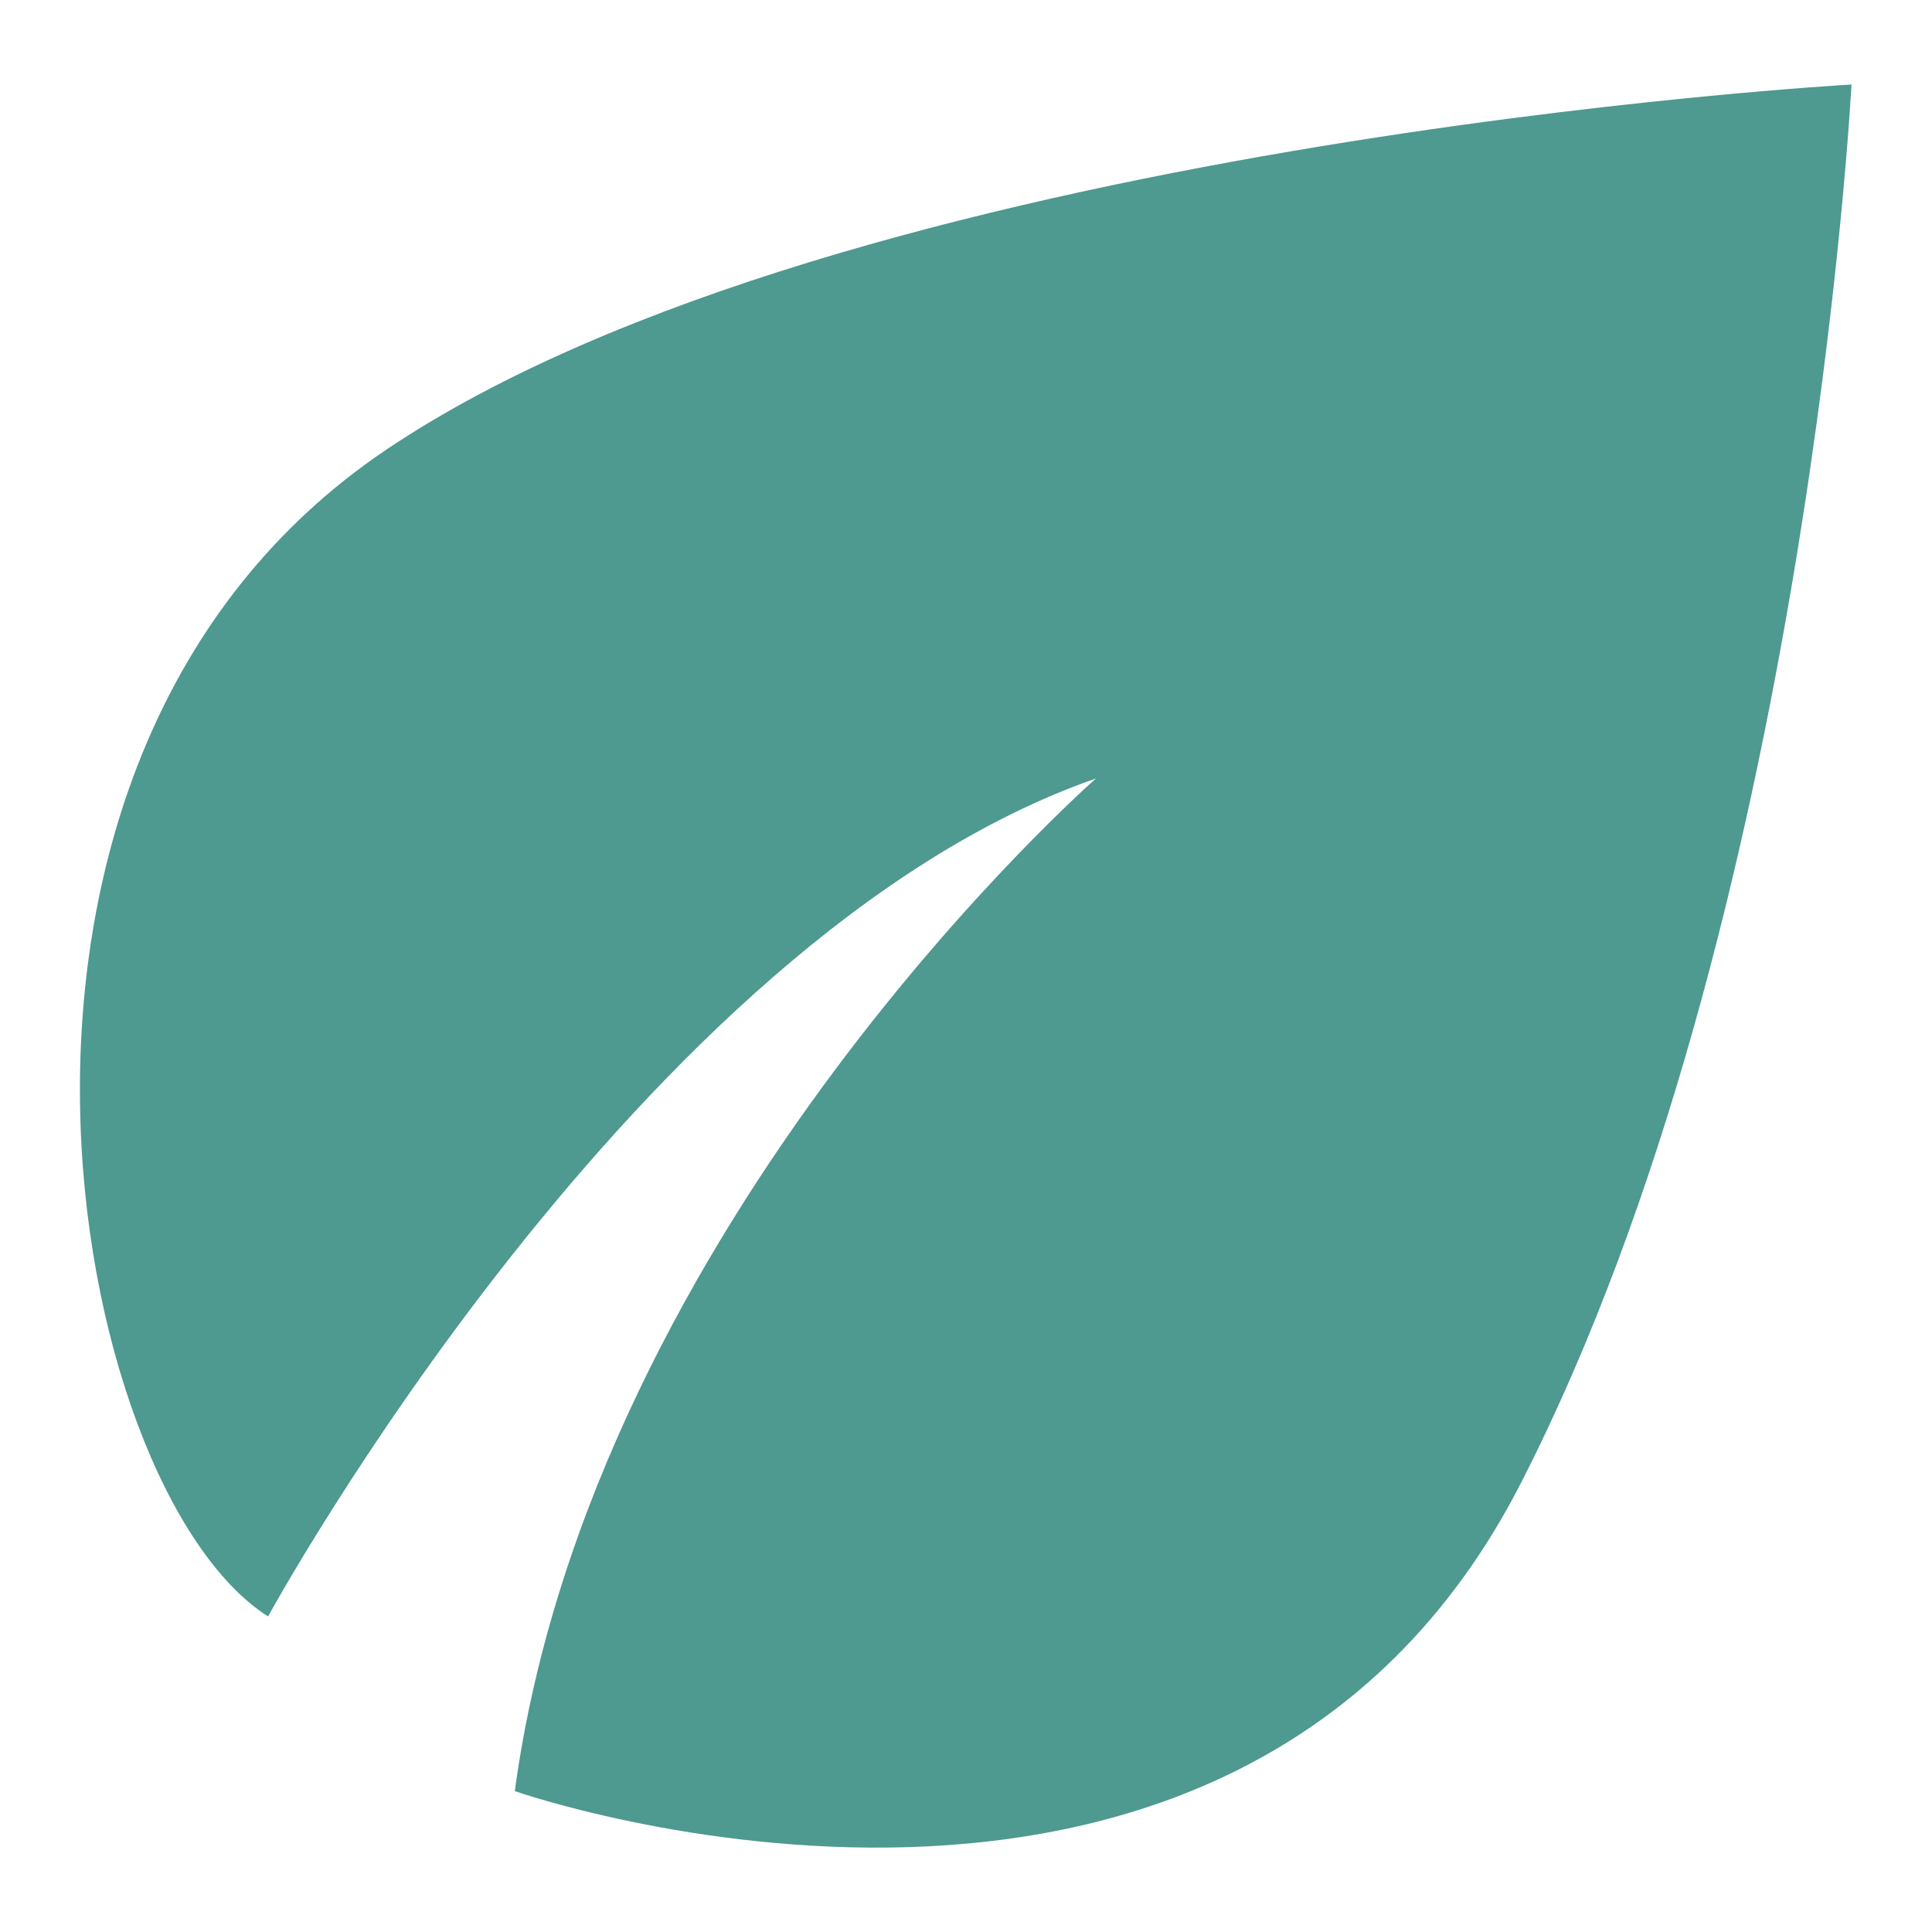
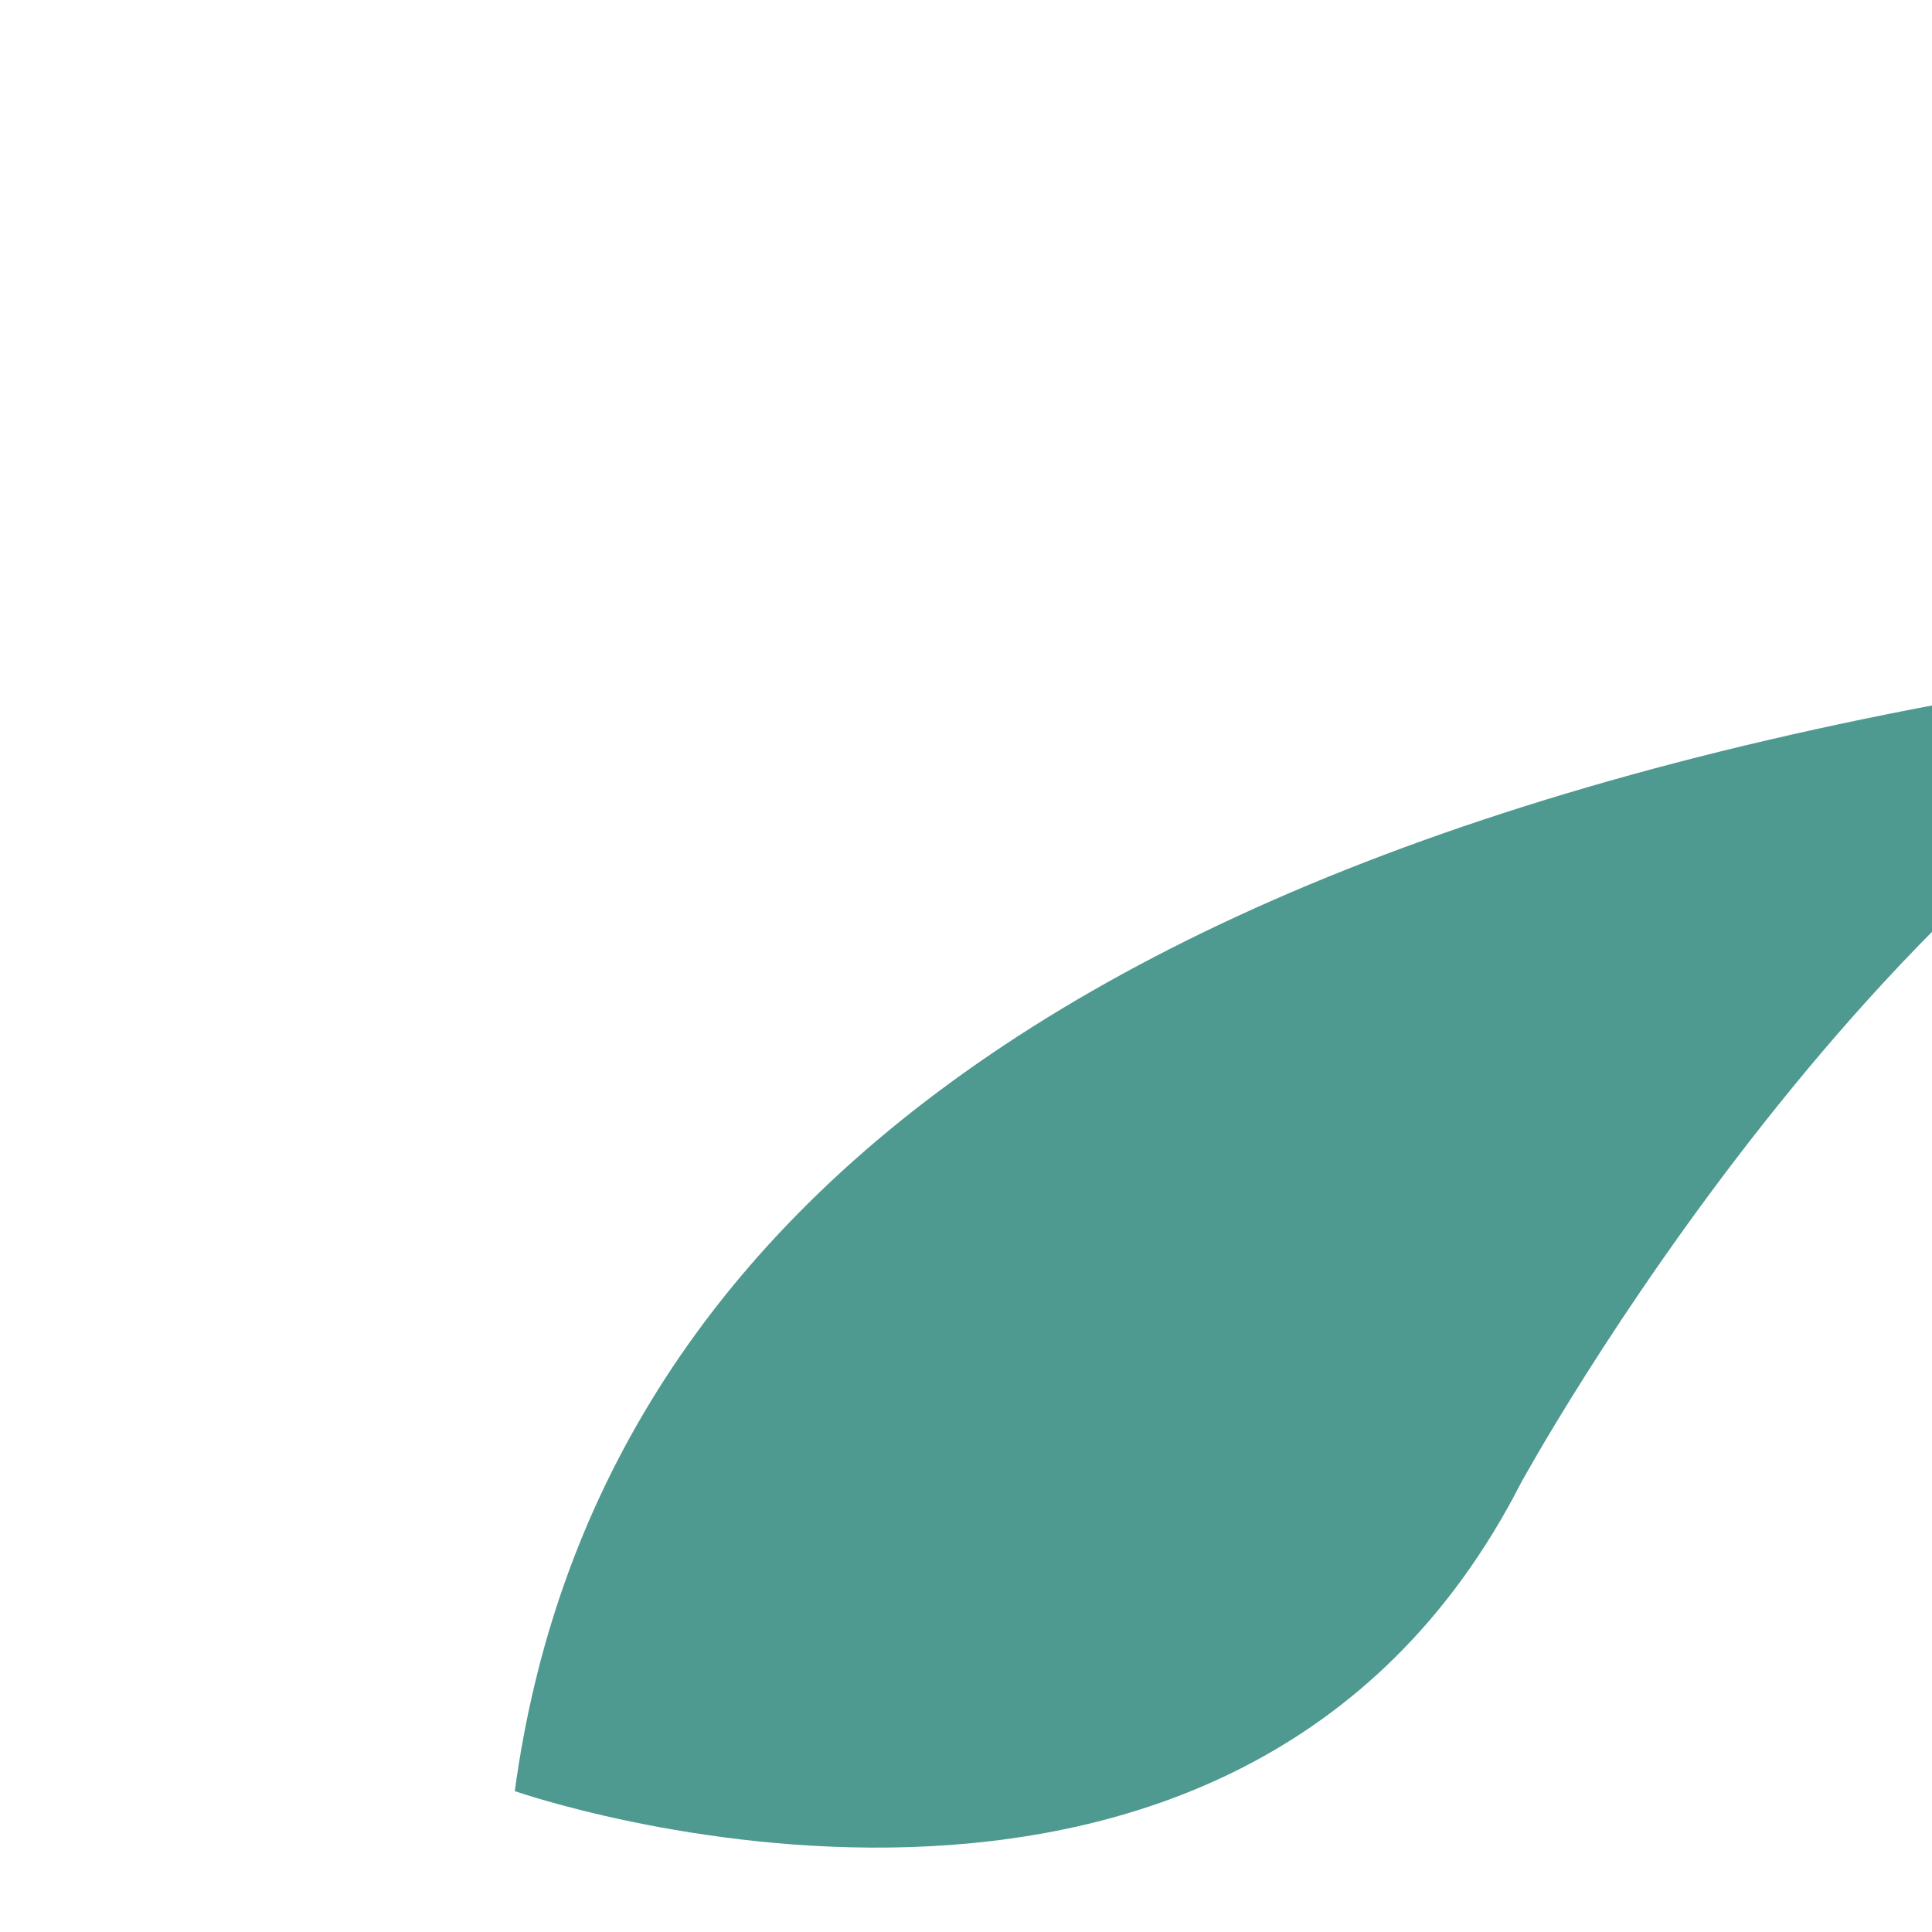
<svg xmlns="http://www.w3.org/2000/svg" id="Layer_1" data-name="Layer 1" viewBox="0 0 48 48">
  <defs>
    <style>.cls-1{fill:#4e9990;}</style>
  </defs>
  <title>ethical</title>
-   <path class="cls-1" d="M12.79,44.5s17.88,6.26,25-7.66S46,2.1,46,2.1,21,3.5,9.6,11.17,1.68,37,6.66,40.16c0,0,9.2-16.86,20.57-20.82C27.23,19.34,14.71,30.32,12.79,44.5Z" />
+   <path class="cls-1" d="M12.79,44.5s17.88,6.26,25-7.66c0,0,9.2-16.86,20.57-20.82C27.23,19.34,14.71,30.32,12.79,44.5Z" />
</svg>